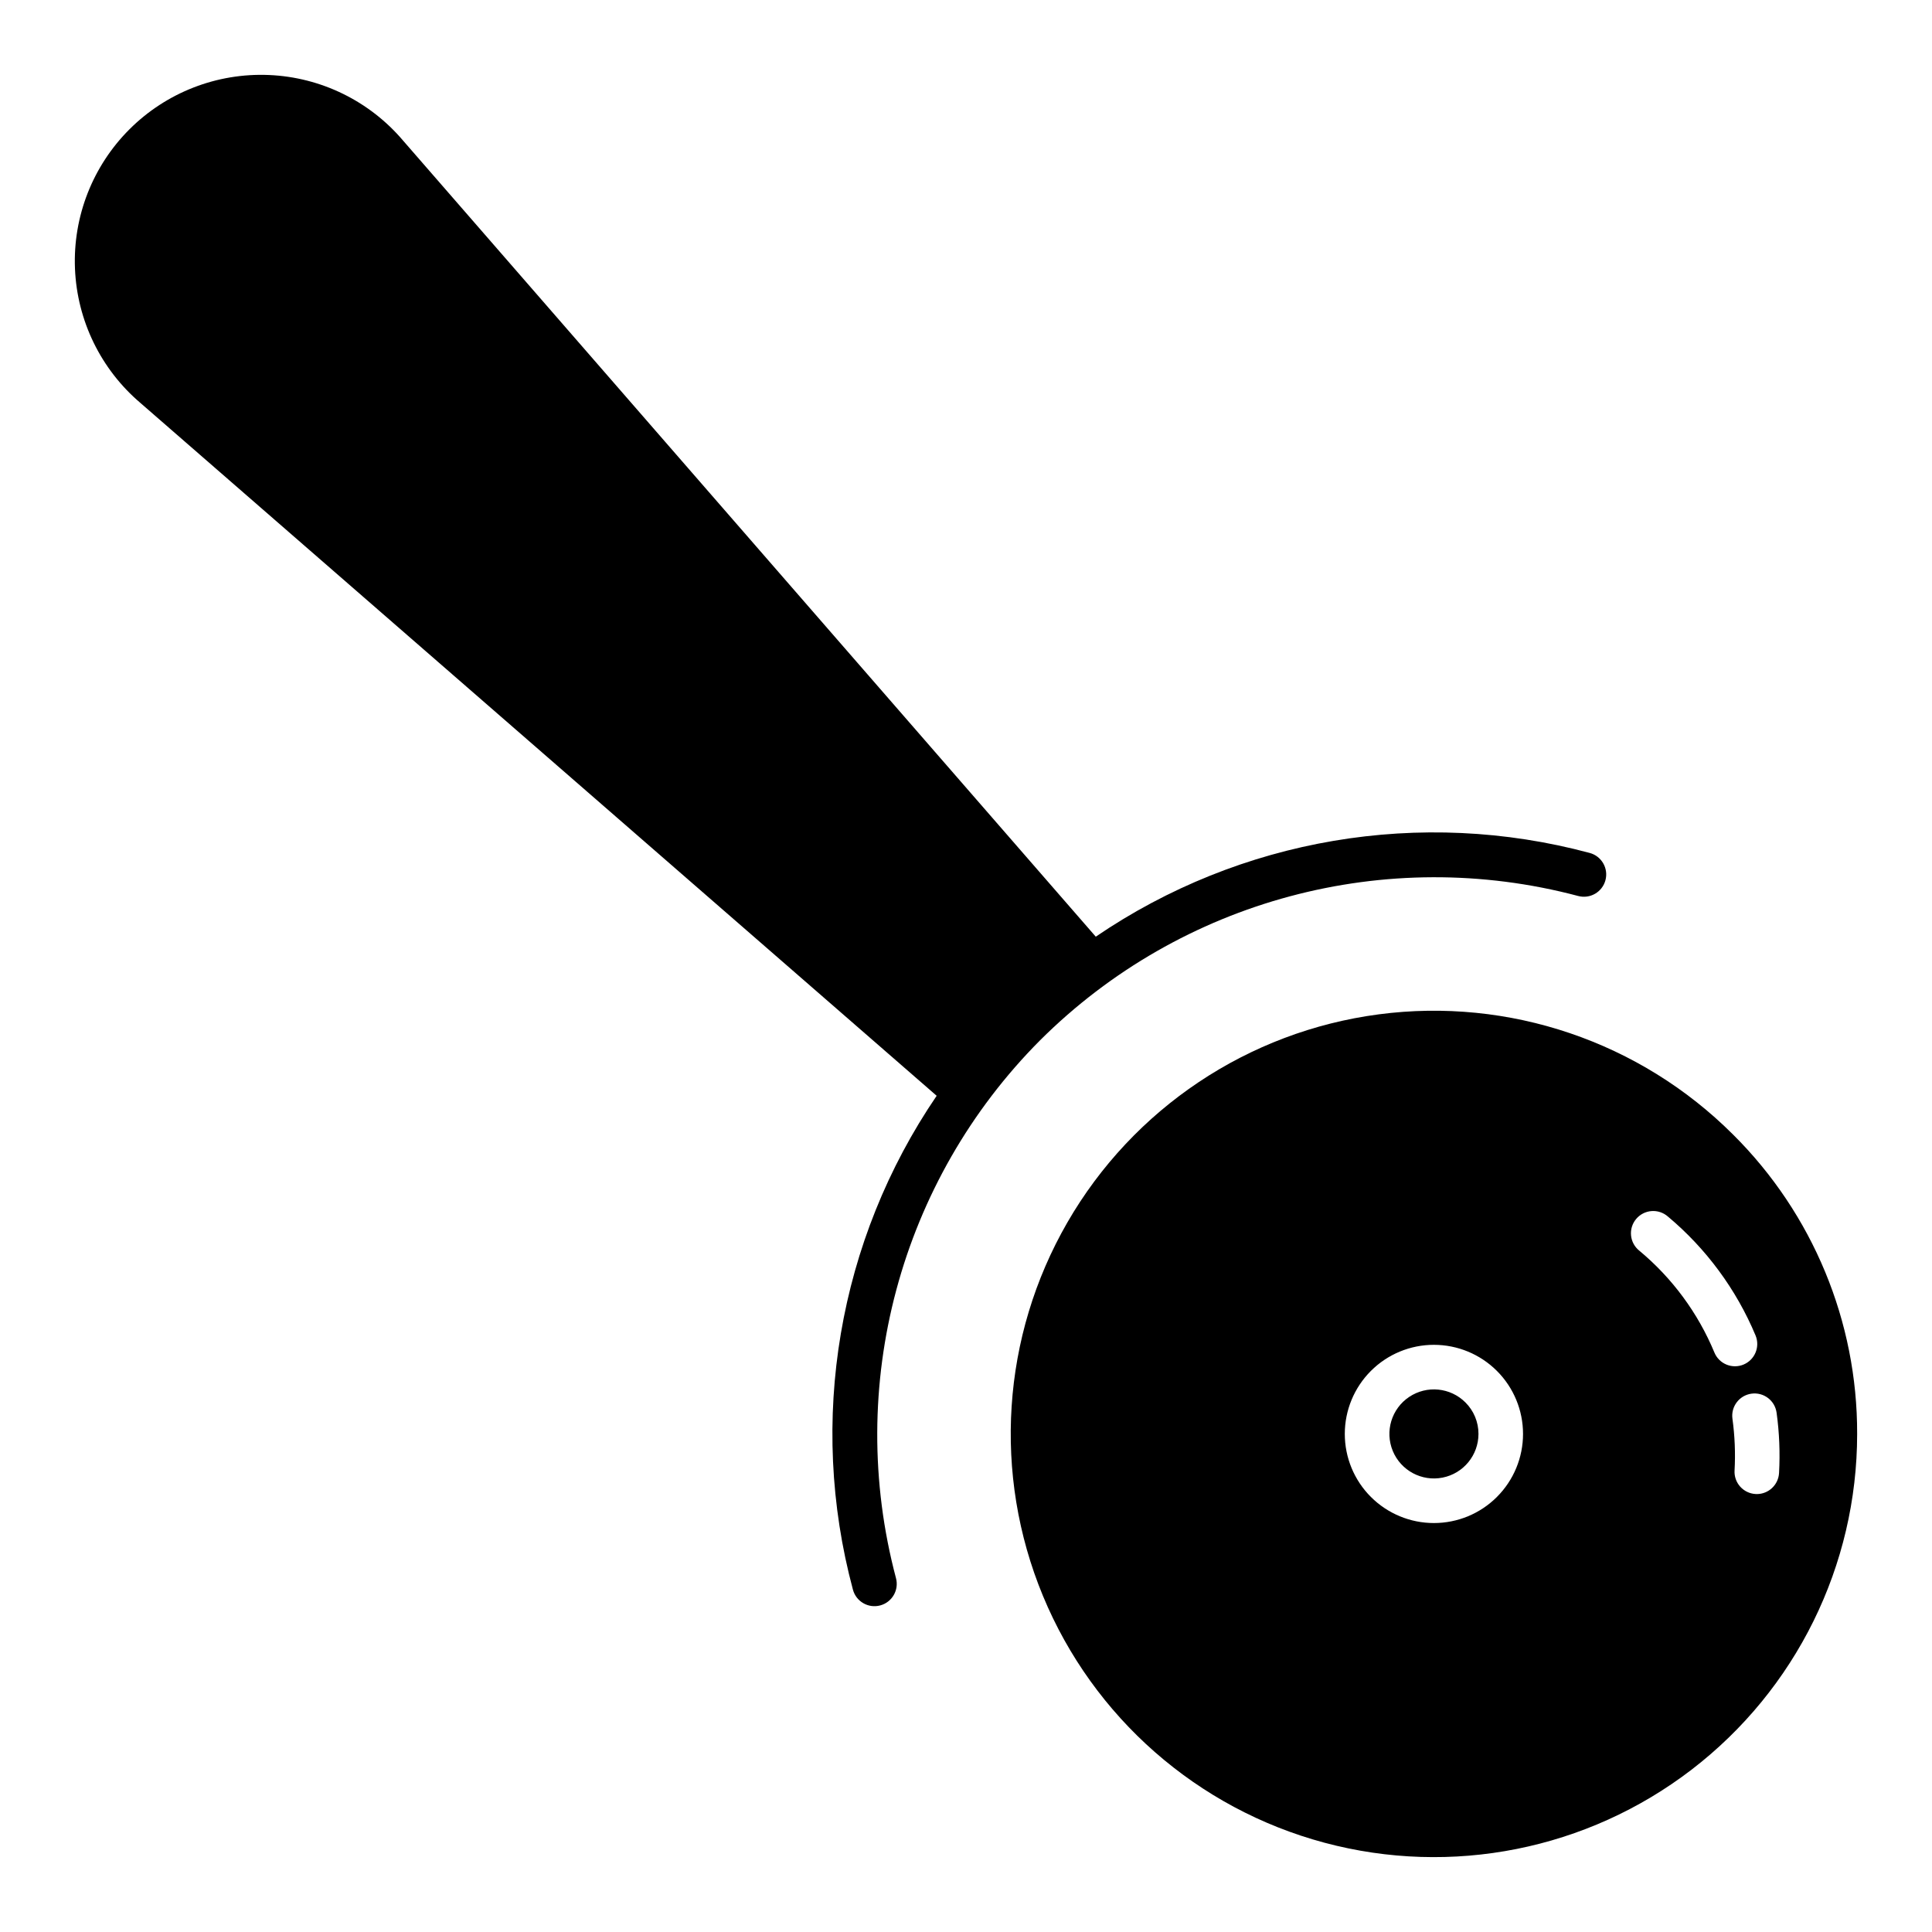
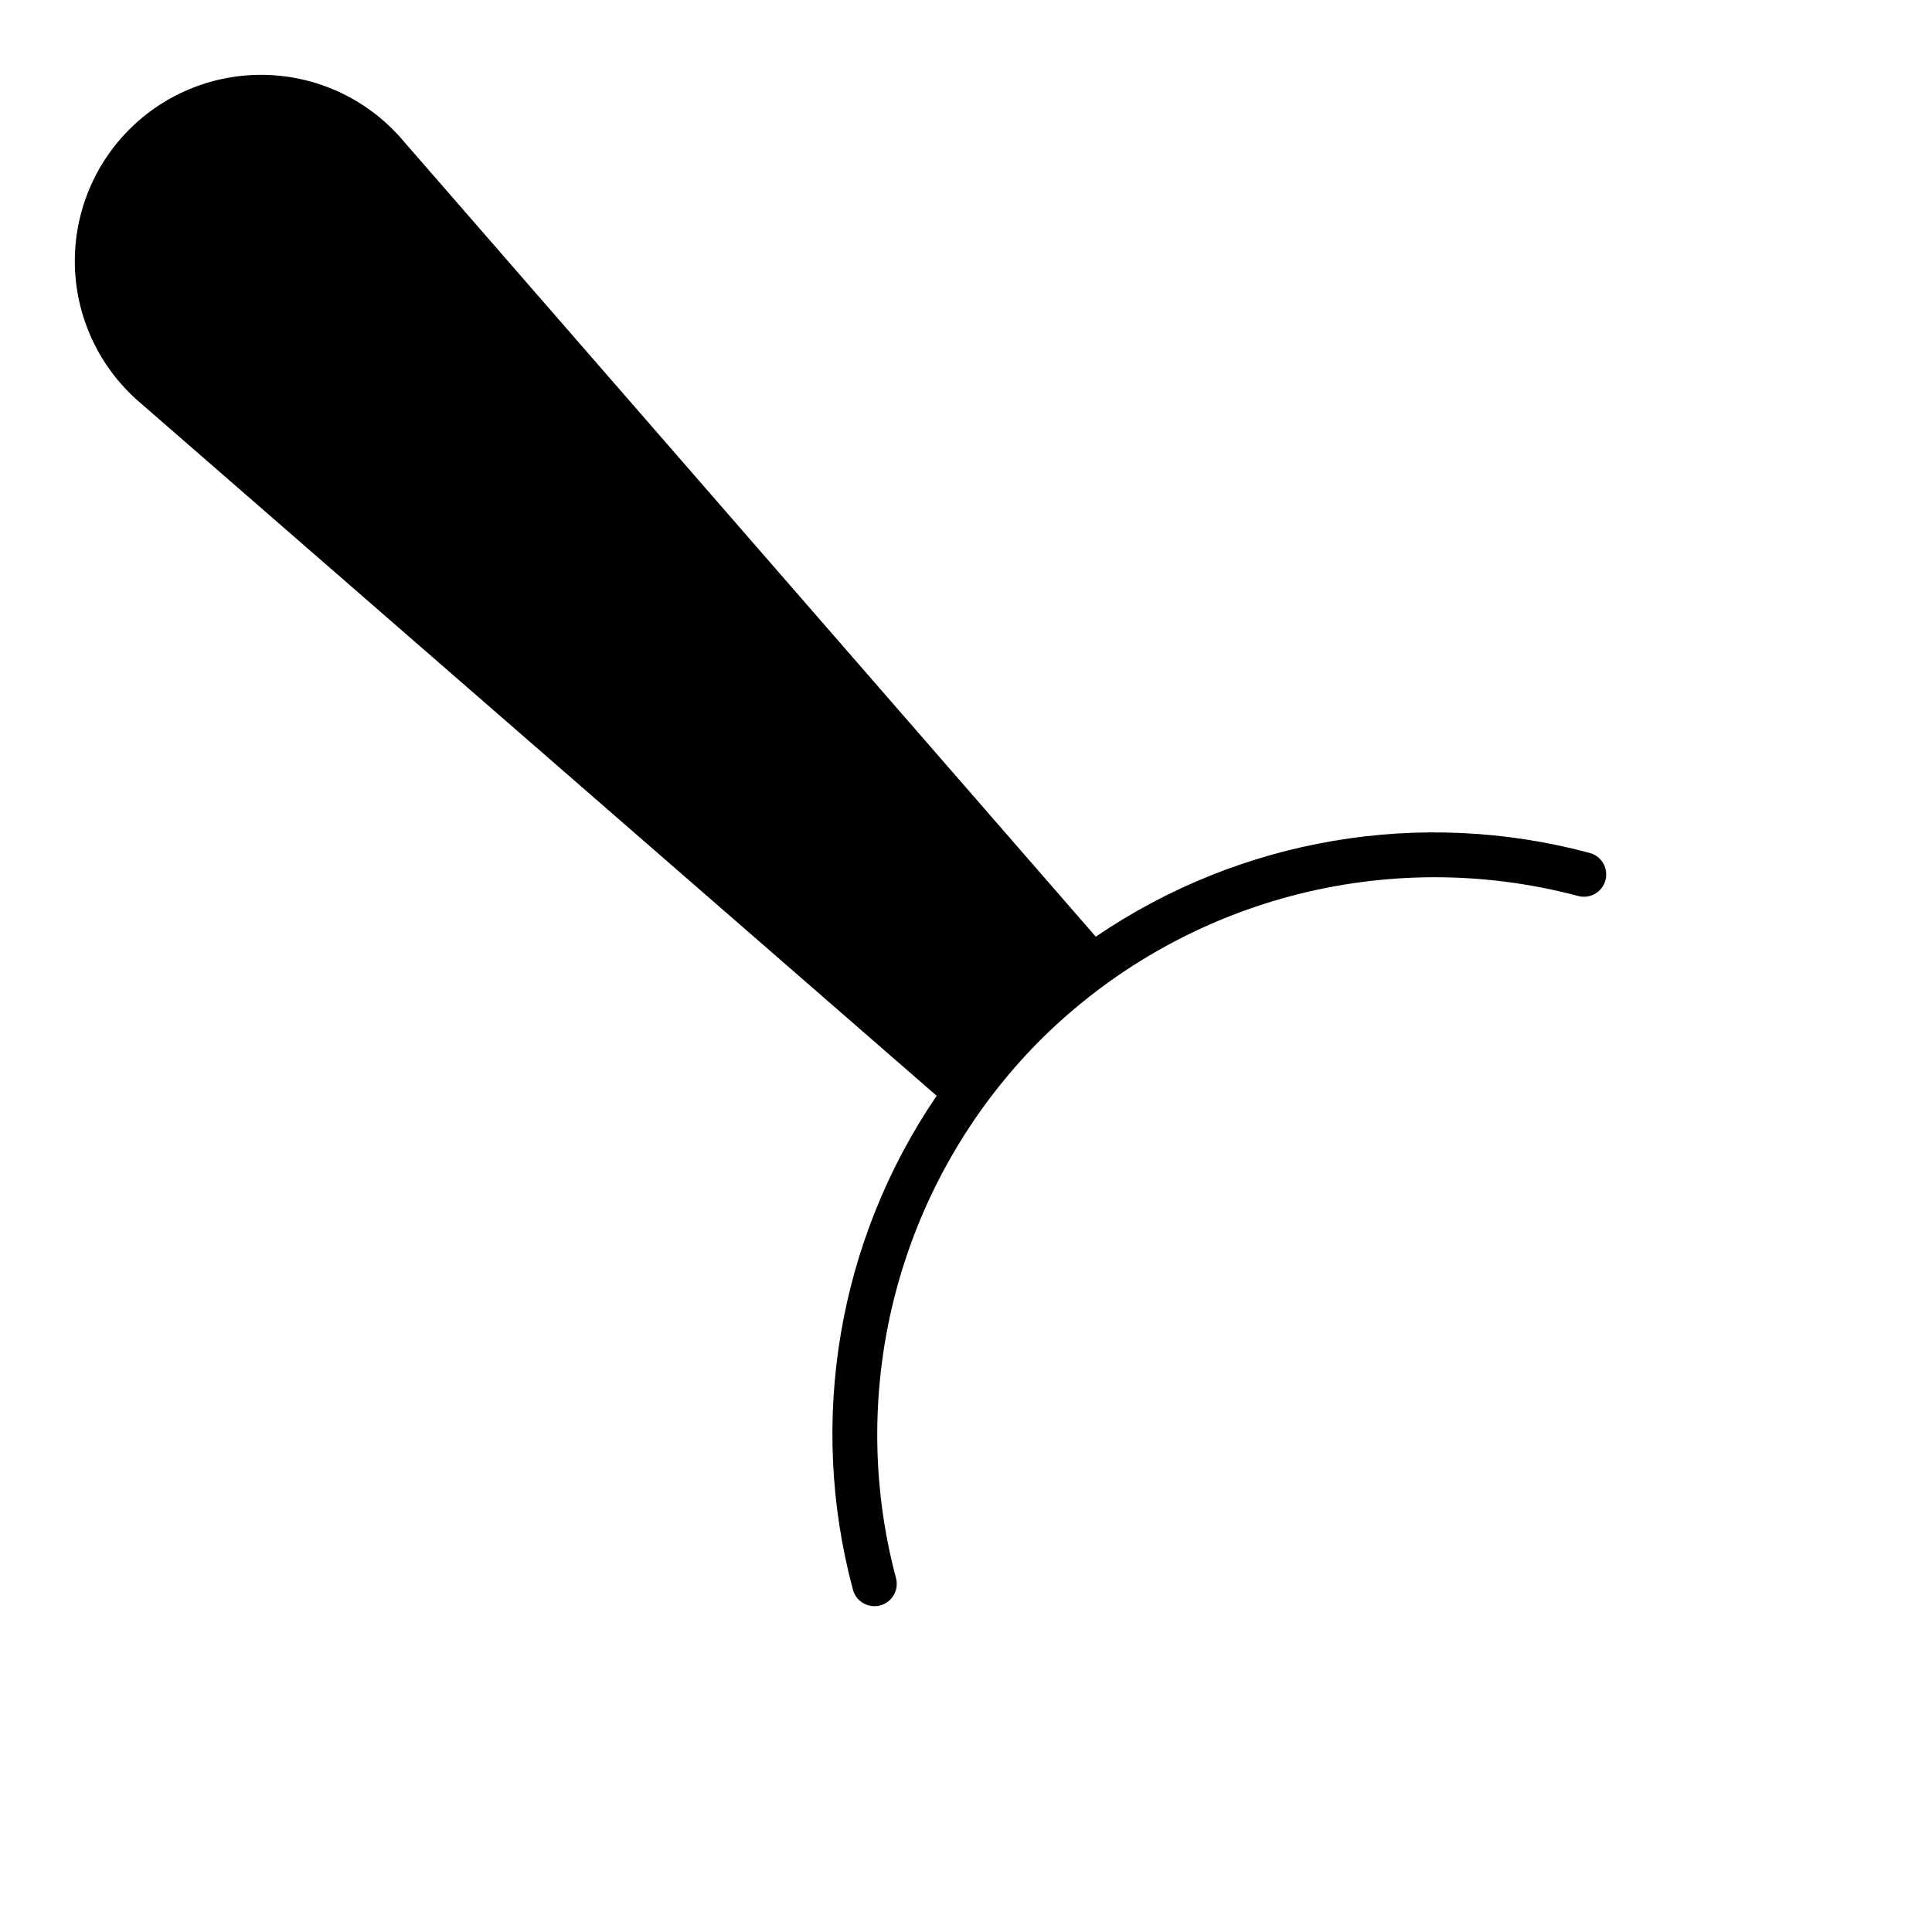
<svg xmlns="http://www.w3.org/2000/svg" fill="#000000" width="800px" height="800px" version="1.1" viewBox="144 144 512 512">
  <g>
    <path d="m419.66 419.66c37.344-37.191 91.629-51.742 142.57-38.215 3.152 0.844 6.387-1.027 7.231-4.18 0.844-3.148-1.027-6.387-4.18-7.227-44.777-12.02-92.57-3.918-130.89 22.191l-183.52-210.91c-8.91-10.535-21.824-16.863-35.609-17.441-13.785-0.582-27.184 4.633-36.949 14.383s-15.004 23.141-14.445 36.926c0.562 13.789 6.867 26.711 17.387 35.637l210.97 183.57c-26.105 38.312-34.207 86.105-22.191 130.88 0.844 3.152 4.082 5.023 7.231 4.18 3.152-0.844 5.023-4.078 4.18-7.231-13.527-50.934 1.023-105.22 38.211-142.56z" />
-     <path d="m532.35 515.66c-3.981-3.981-10.219-4.594-14.902-1.465-4.68 3.129-6.496 9.125-4.344 14.328 2.156 5.199 7.684 8.156 13.207 7.055 5.519-1.098 9.496-5.941 9.5-11.574 0.008-3.133-1.238-6.137-3.461-8.344z" />
-     <path d="m603.31 444.7c-24.656-24.652-59.375-36.438-93.941-31.887-34.57 4.551-65.055 24.922-82.488 55.117-17.434 30.195-19.832 66.781-6.488 98.996 13.344 32.211 40.91 56.387 74.59 65.41 33.68 9.023 69.641 1.871 97.301-19.355 27.66-21.227 43.879-54.109 43.879-88.977 0.082-29.762-11.75-58.316-32.852-79.305zm-62.609 96.004c-4.426 4.43-10.434 6.918-16.699 6.918-6.262 0-12.27-2.488-16.699-6.918-4.43-4.426-6.918-10.434-6.918-16.699 0-6.262 2.488-12.27 6.918-16.699 4.43-4.43 10.438-6.918 16.699-6.914 6.266 0 12.273 2.488 16.699 6.918 4.43 4.426 6.918 10.434 6.918 16.695 0 6.262-2.488 12.27-6.918 16.695zm74.113-22.328c0.73 5.297 0.949 10.652 0.652 15.988-0.176 3.129-2.762 5.574-5.891 5.578-0.109 0-0.223-0.004-0.332-0.008l-0.004-0.004c-1.562-0.086-3.027-0.793-4.07-1.957-1.043-1.168-1.582-2.703-1.492-4.266 0.254-4.582 0.066-9.172-0.559-13.715-0.449-3.231 1.809-6.211 5.039-6.656 3.231-0.449 6.211 1.809 6.656 5.039zm-8.758-12.754c-1.445 0.602-3.07 0.605-4.519 0.008-1.449-0.594-2.602-1.742-3.199-3.191-4.348-10.48-11.18-19.746-19.906-26.996-1.242-0.992-2.031-2.441-2.188-4.023-0.16-1.578 0.328-3.156 1.348-4.375 1.02-1.219 2.484-1.973 4.07-2.098 1.582-0.121 3.148 0.398 4.344 1.445 10.152 8.496 18.121 19.301 23.234 31.516 1.246 3.008-0.176 6.457-3.18 7.711z" />
  </g>
</svg>